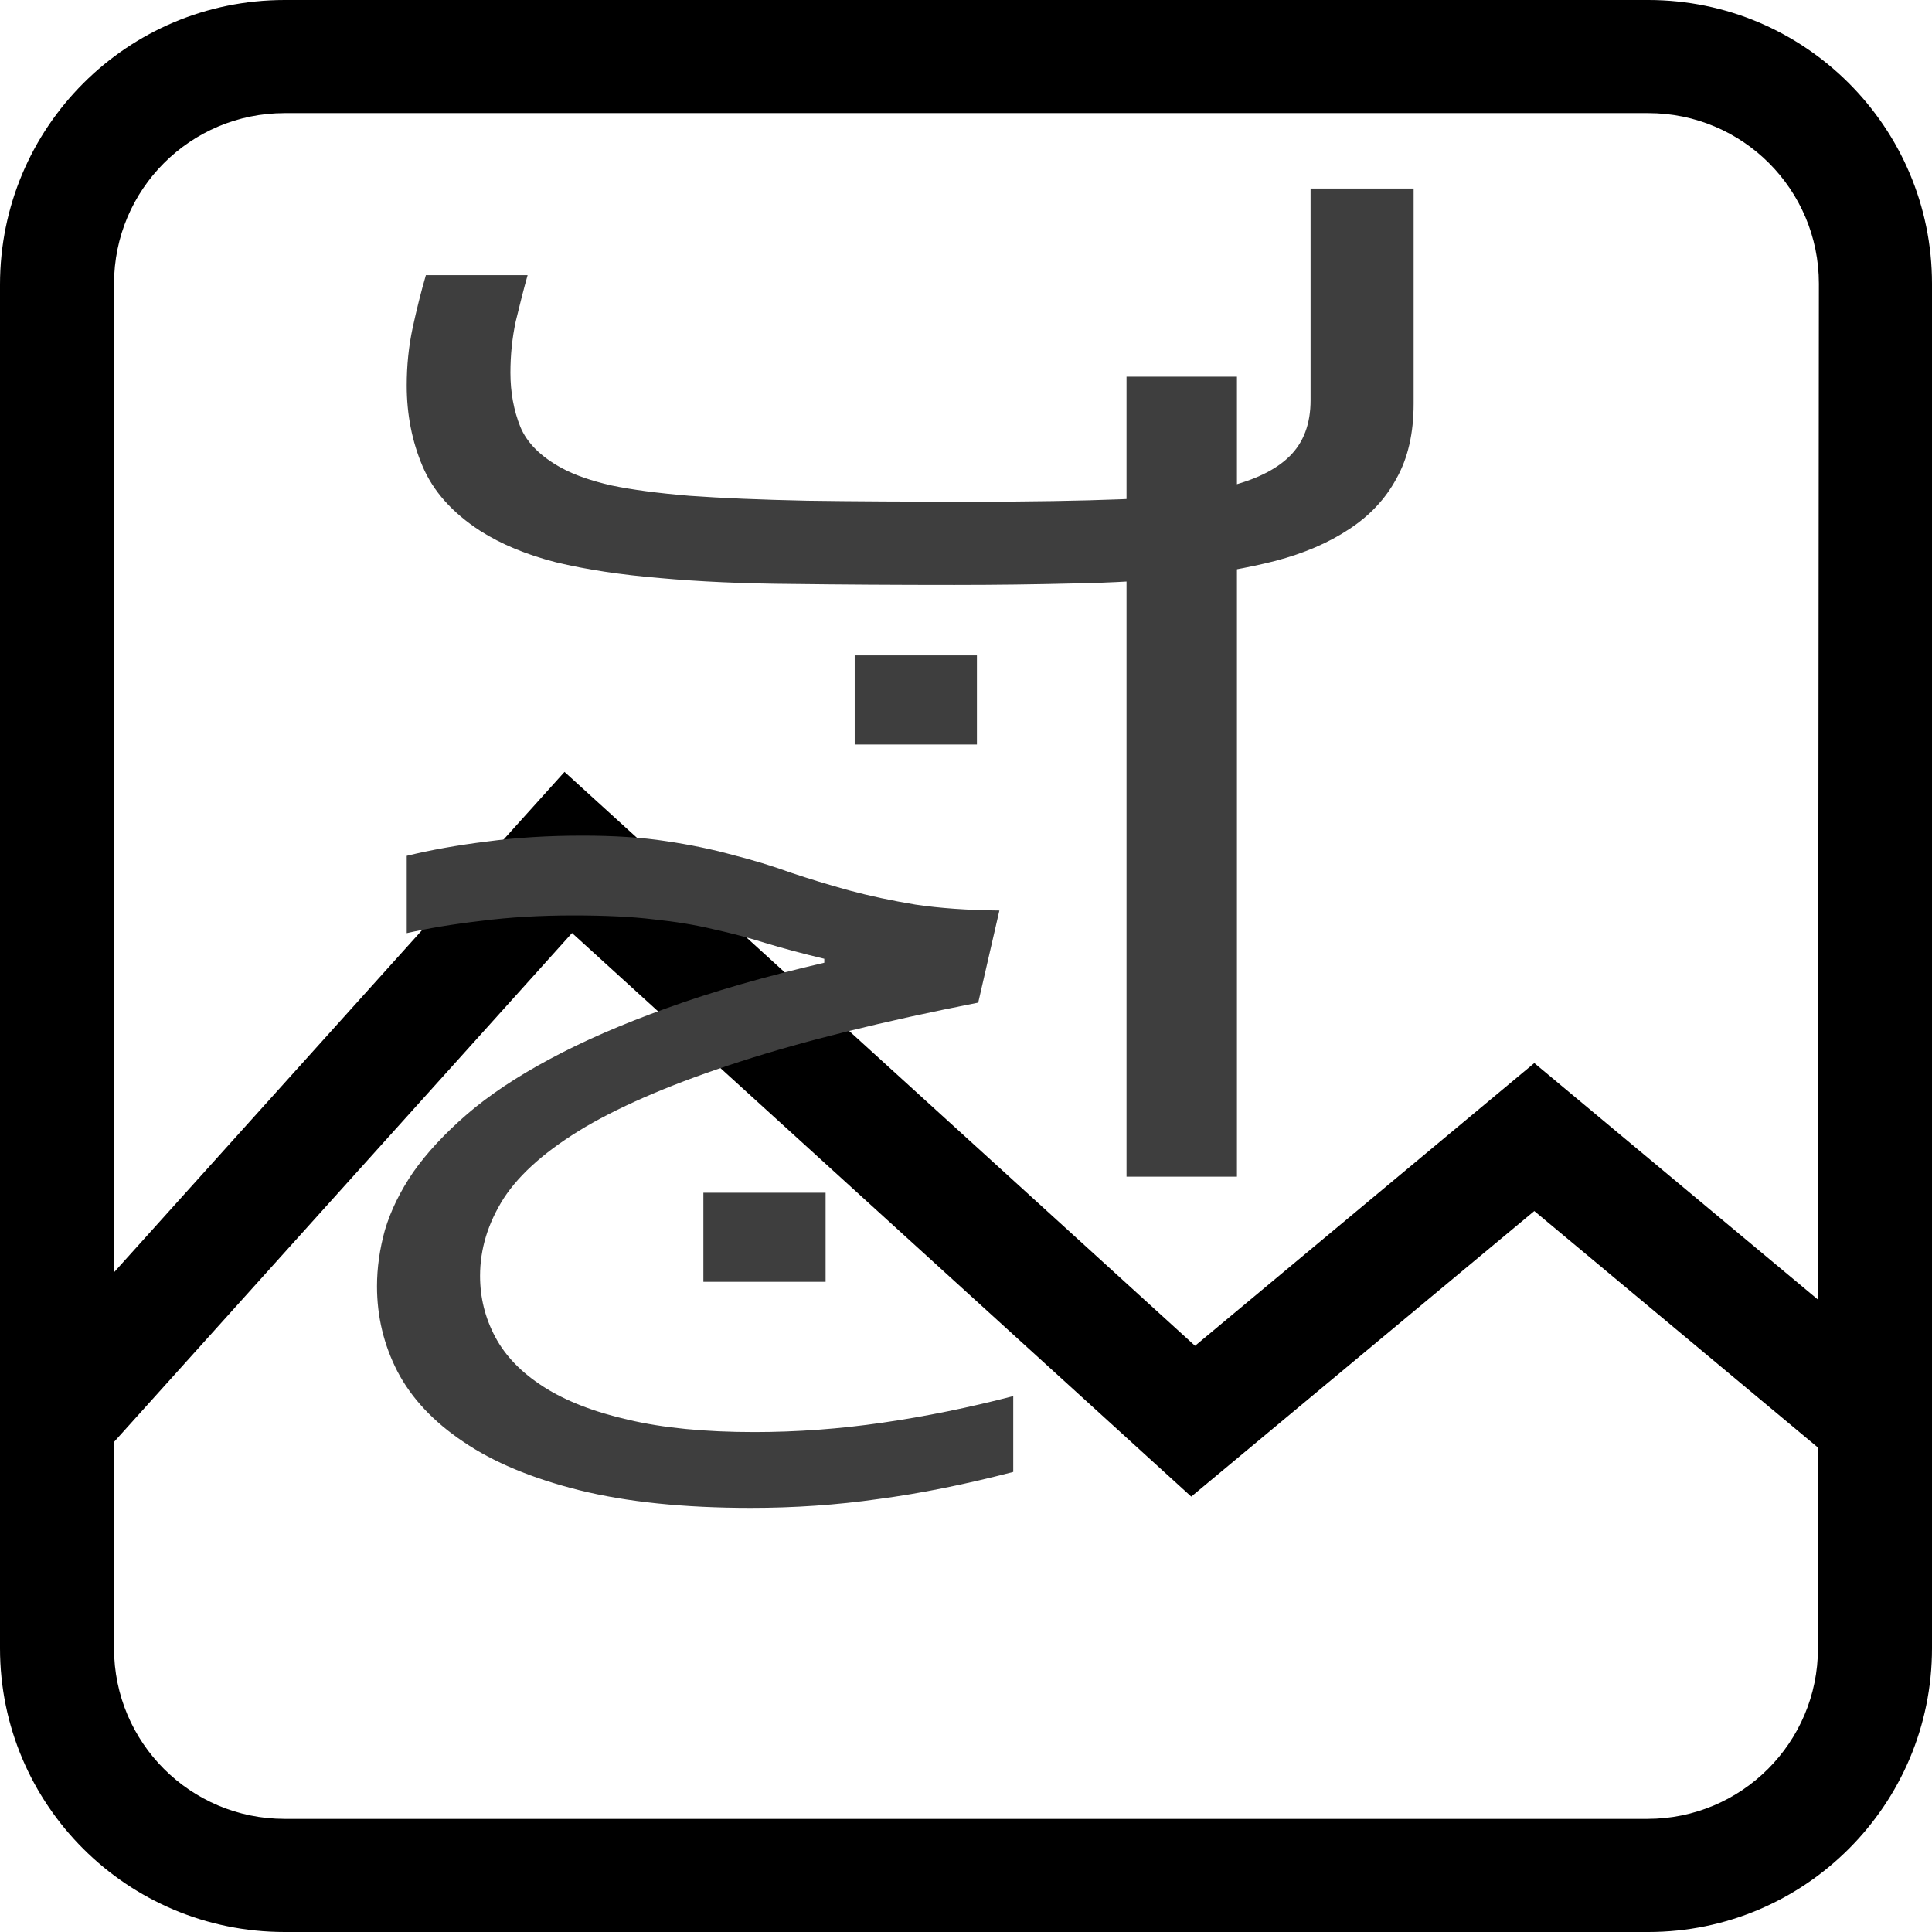
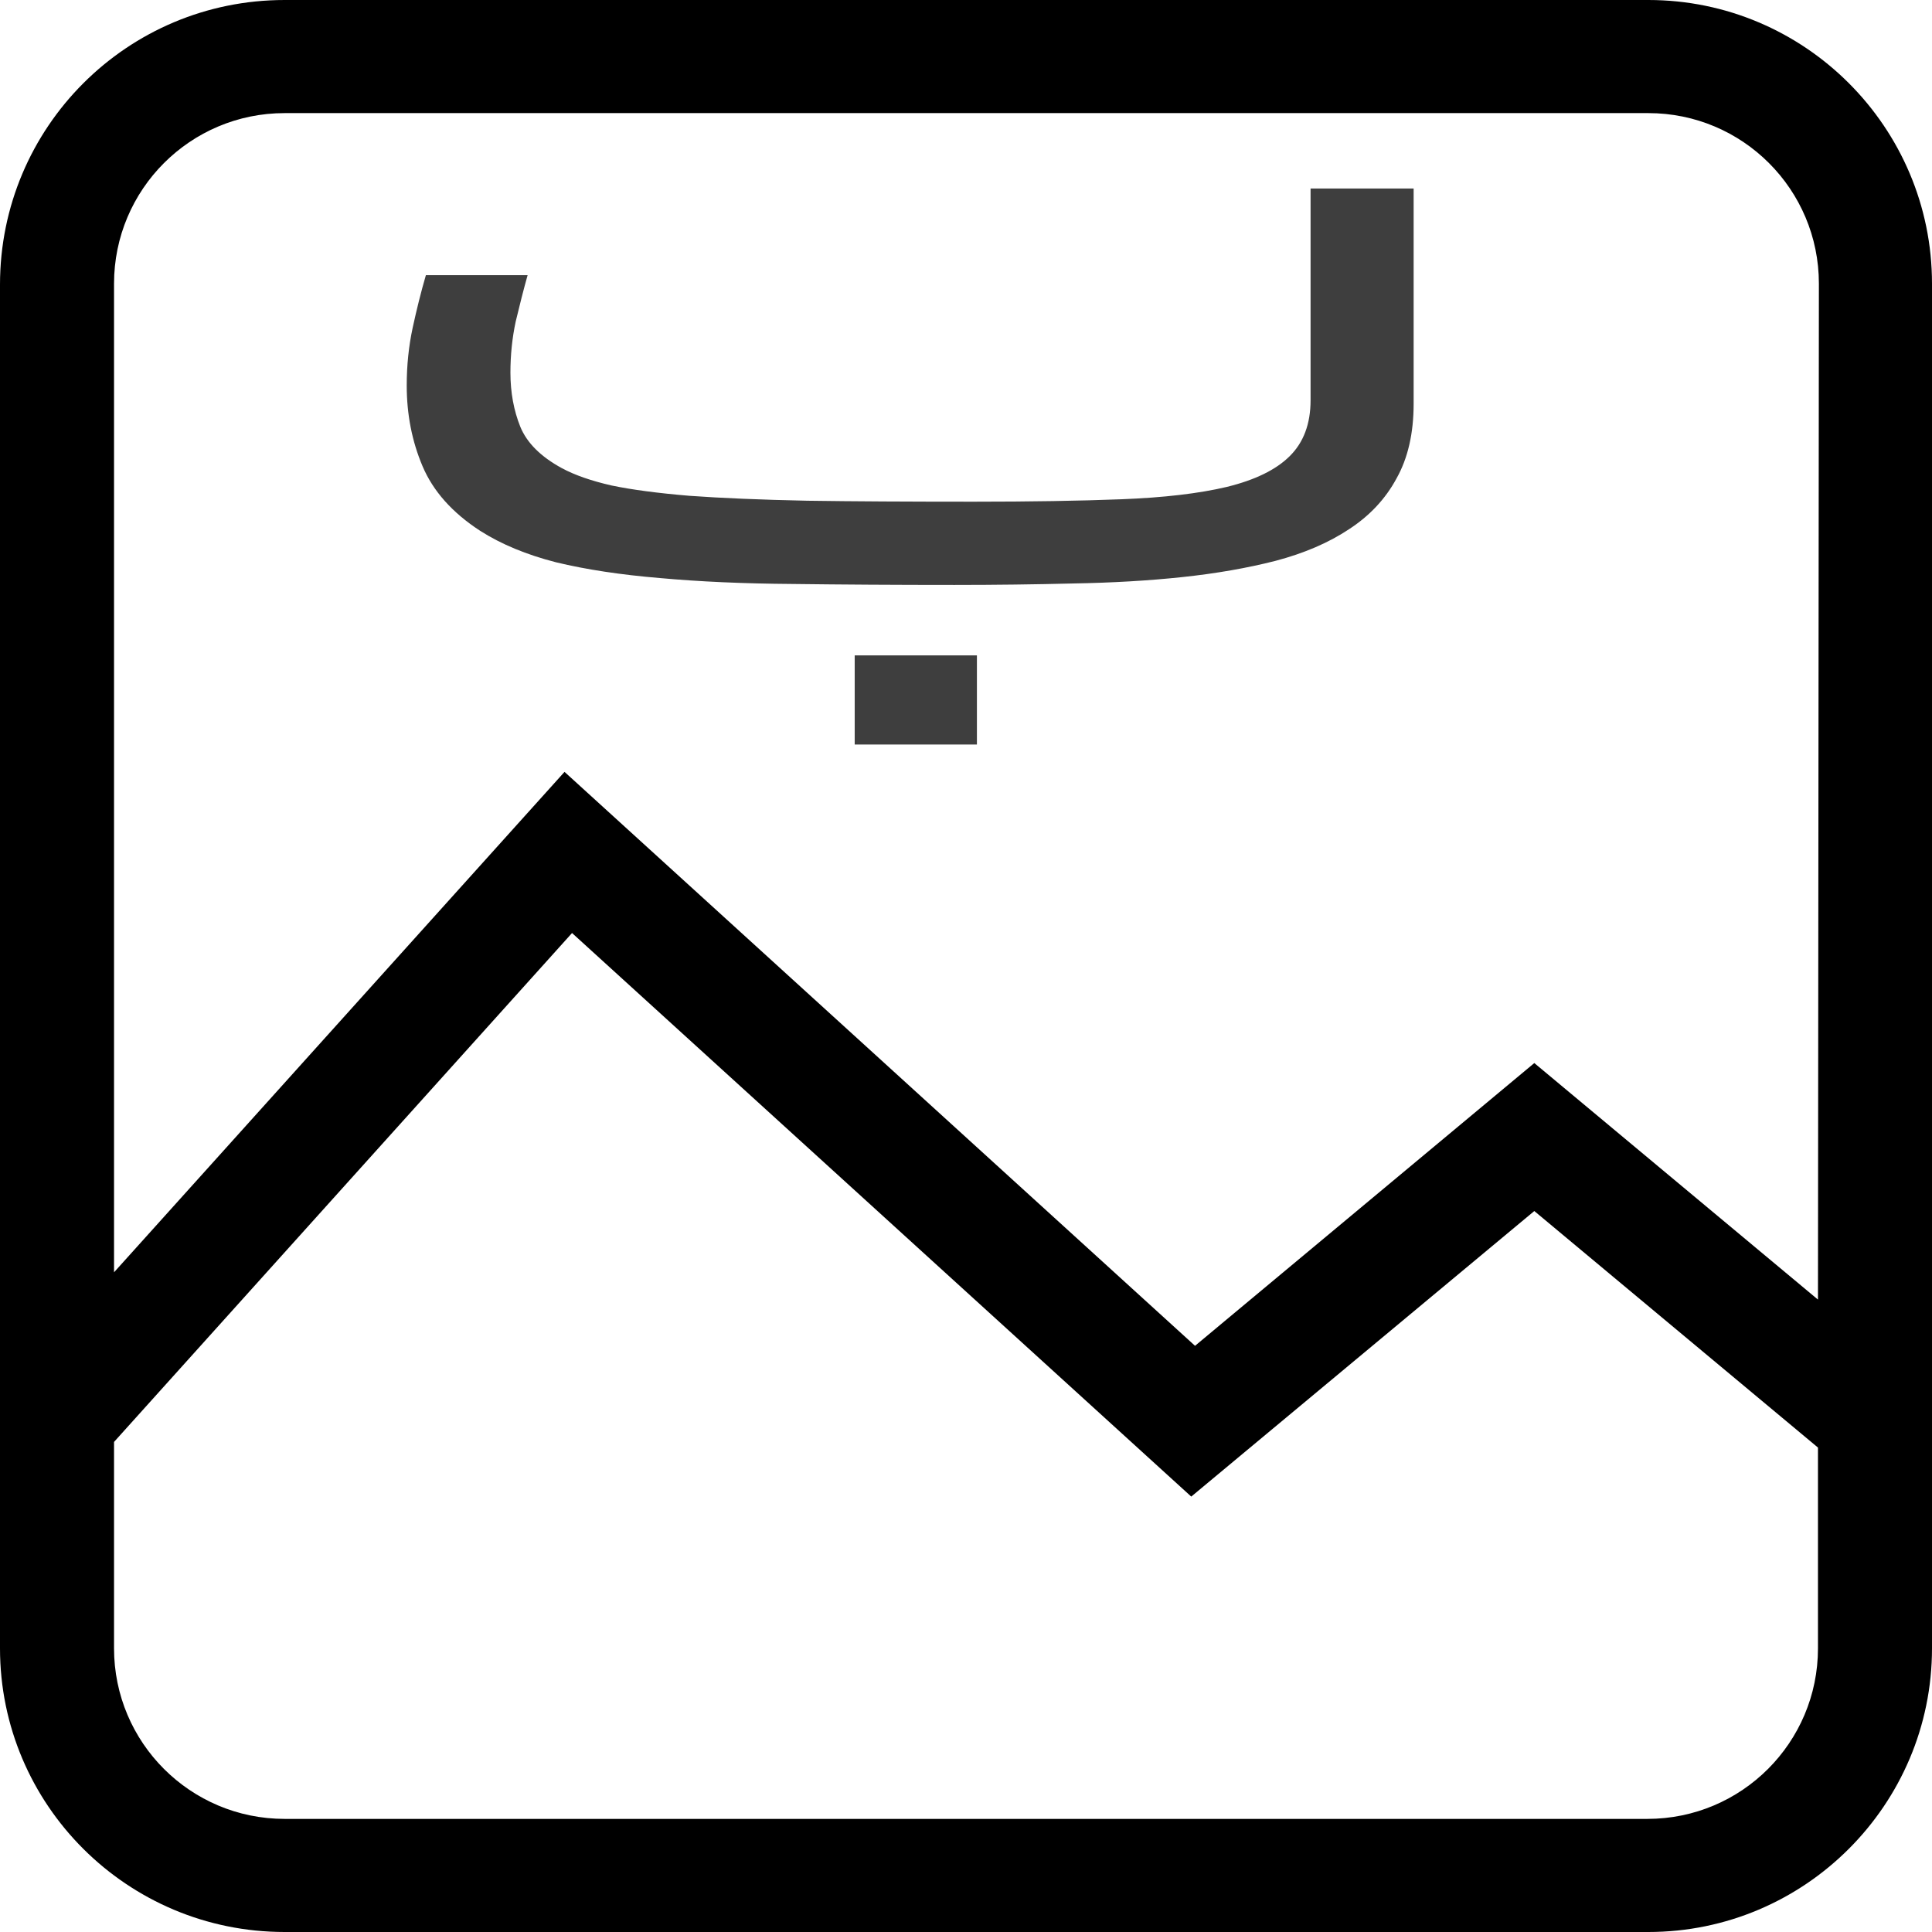
<svg xmlns="http://www.w3.org/2000/svg" width="46" height="46" viewBox="0 0 46 46" fill="none">
  <path d="M39.246 0H6.777C3.029 0 0 3.029 0 6.777V39.246C0 42.971 3.029 46 6.777 46H39.246C42.971 46 46 42.971 46 39.246V6.754C46 3.029 42.971 0 39.246 0ZM43.285 39.246C43.285 41.49 41.467 43.307 39.223 43.307H6.777C4.533 43.307 2.715 41.49 2.715 39.246V34.332L13.62 22.215L28.363 35.633L36.531 28.834L43.285 34.466V39.246ZM43.285 30.943L36.531 25.311L28.453 32.043L13.441 18.378L2.715 30.293V6.754C2.715 4.51 4.533 2.693 6.777 2.693H39.246C41.49 2.693 43.307 4.51 43.307 6.754L43.285 30.943Z" fill="black" />
-   <path d="M23.291 23.872C21.026 24.317 19.133 24.786 17.612 25.279C16.092 25.771 14.87 26.287 13.947 26.826C13.034 27.366 12.384 27.933 11.996 28.527C11.618 29.121 11.43 29.738 11.43 30.38C11.43 30.895 11.55 31.38 11.792 31.834C12.033 32.287 12.416 32.682 12.94 33.018C13.464 33.354 14.136 33.616 14.954 33.803C15.782 33.999 16.784 34.097 17.958 34.097C18.976 34.097 19.993 34.022 21.01 33.874C22.038 33.725 23.076 33.514 24.125 33.241V35.046C22.982 35.343 21.912 35.559 20.916 35.691C19.93 35.832 18.918 35.902 17.88 35.902C16.286 35.902 14.922 35.762 13.79 35.48C12.667 35.199 11.75 34.816 11.037 34.331C10.323 33.854 9.799 33.295 9.463 32.654C9.138 32.021 8.976 31.345 8.976 30.626C8.976 30.188 9.039 29.742 9.164 29.289C9.301 28.828 9.526 28.366 9.841 27.905C10.166 27.444 10.591 26.987 11.115 26.533C11.639 26.08 12.295 25.642 13.082 25.22C13.879 24.79 14.812 24.384 15.882 24.001C16.962 23.61 18.21 23.25 19.626 22.922V22.828C19.102 22.703 18.635 22.578 18.226 22.453C17.827 22.328 17.413 22.218 16.983 22.124C16.564 22.023 16.091 21.945 15.567 21.89C15.053 21.827 14.414 21.796 13.648 21.796C12.861 21.796 12.132 21.839 11.461 21.925C10.79 22.003 10.197 22.101 9.684 22.218V20.377C10.26 20.236 10.895 20.123 11.587 20.037C12.29 19.943 13.05 19.896 13.868 19.896C14.623 19.896 15.284 19.939 15.85 20.026C16.427 20.111 16.957 20.221 17.439 20.354C17.932 20.479 18.394 20.62 18.824 20.776C19.264 20.924 19.726 21.065 20.208 21.198C20.701 21.331 21.23 21.444 21.797 21.538C22.374 21.624 23.04 21.671 23.795 21.679L23.291 23.872ZM19.657 30.52H16.747V28.398H19.657V30.52Z" fill="#3E3E3E" />
  <path d="M12.562 6.552C12.468 6.888 12.374 7.255 12.279 7.654C12.195 8.045 12.153 8.451 12.153 8.873C12.153 9.342 12.232 9.772 12.389 10.163C12.547 10.546 12.877 10.875 13.38 11.148C13.685 11.312 14.078 11.449 14.56 11.559C15.043 11.66 15.662 11.742 16.417 11.805C17.182 11.86 18.116 11.899 19.217 11.922C20.318 11.938 21.64 11.945 23.181 11.945C24.524 11.945 25.698 11.926 26.705 11.887C27.712 11.848 28.546 11.75 29.206 11.594C29.878 11.43 30.376 11.187 30.701 10.867C31.037 10.538 31.204 10.093 31.204 9.53V4.488H33.658V9.612C33.658 10.316 33.522 10.91 33.249 11.394C32.987 11.879 32.61 12.282 32.117 12.602C31.634 12.923 31.052 13.173 30.371 13.353C29.699 13.525 28.96 13.654 28.152 13.74C27.345 13.826 26.48 13.876 25.557 13.892C24.644 13.915 23.7 13.927 22.725 13.927C21.32 13.927 20.035 13.919 18.871 13.904C17.707 13.896 16.653 13.849 15.709 13.763C14.775 13.685 13.952 13.56 13.239 13.388C12.536 13.208 11.933 12.958 11.43 12.637C10.769 12.207 10.313 11.695 10.061 11.101C9.809 10.507 9.684 9.866 9.684 9.178C9.684 8.701 9.731 8.244 9.825 7.806C9.92 7.368 10.024 6.95 10.14 6.552H12.562ZM23.26 17.726H20.35V15.604H23.26V17.726Z" fill="#3E3E3E" />
-   <path d="M26.822 8.969H29.451V28.016H26.822V8.969Z" fill="#3E3E3E" />
</svg>